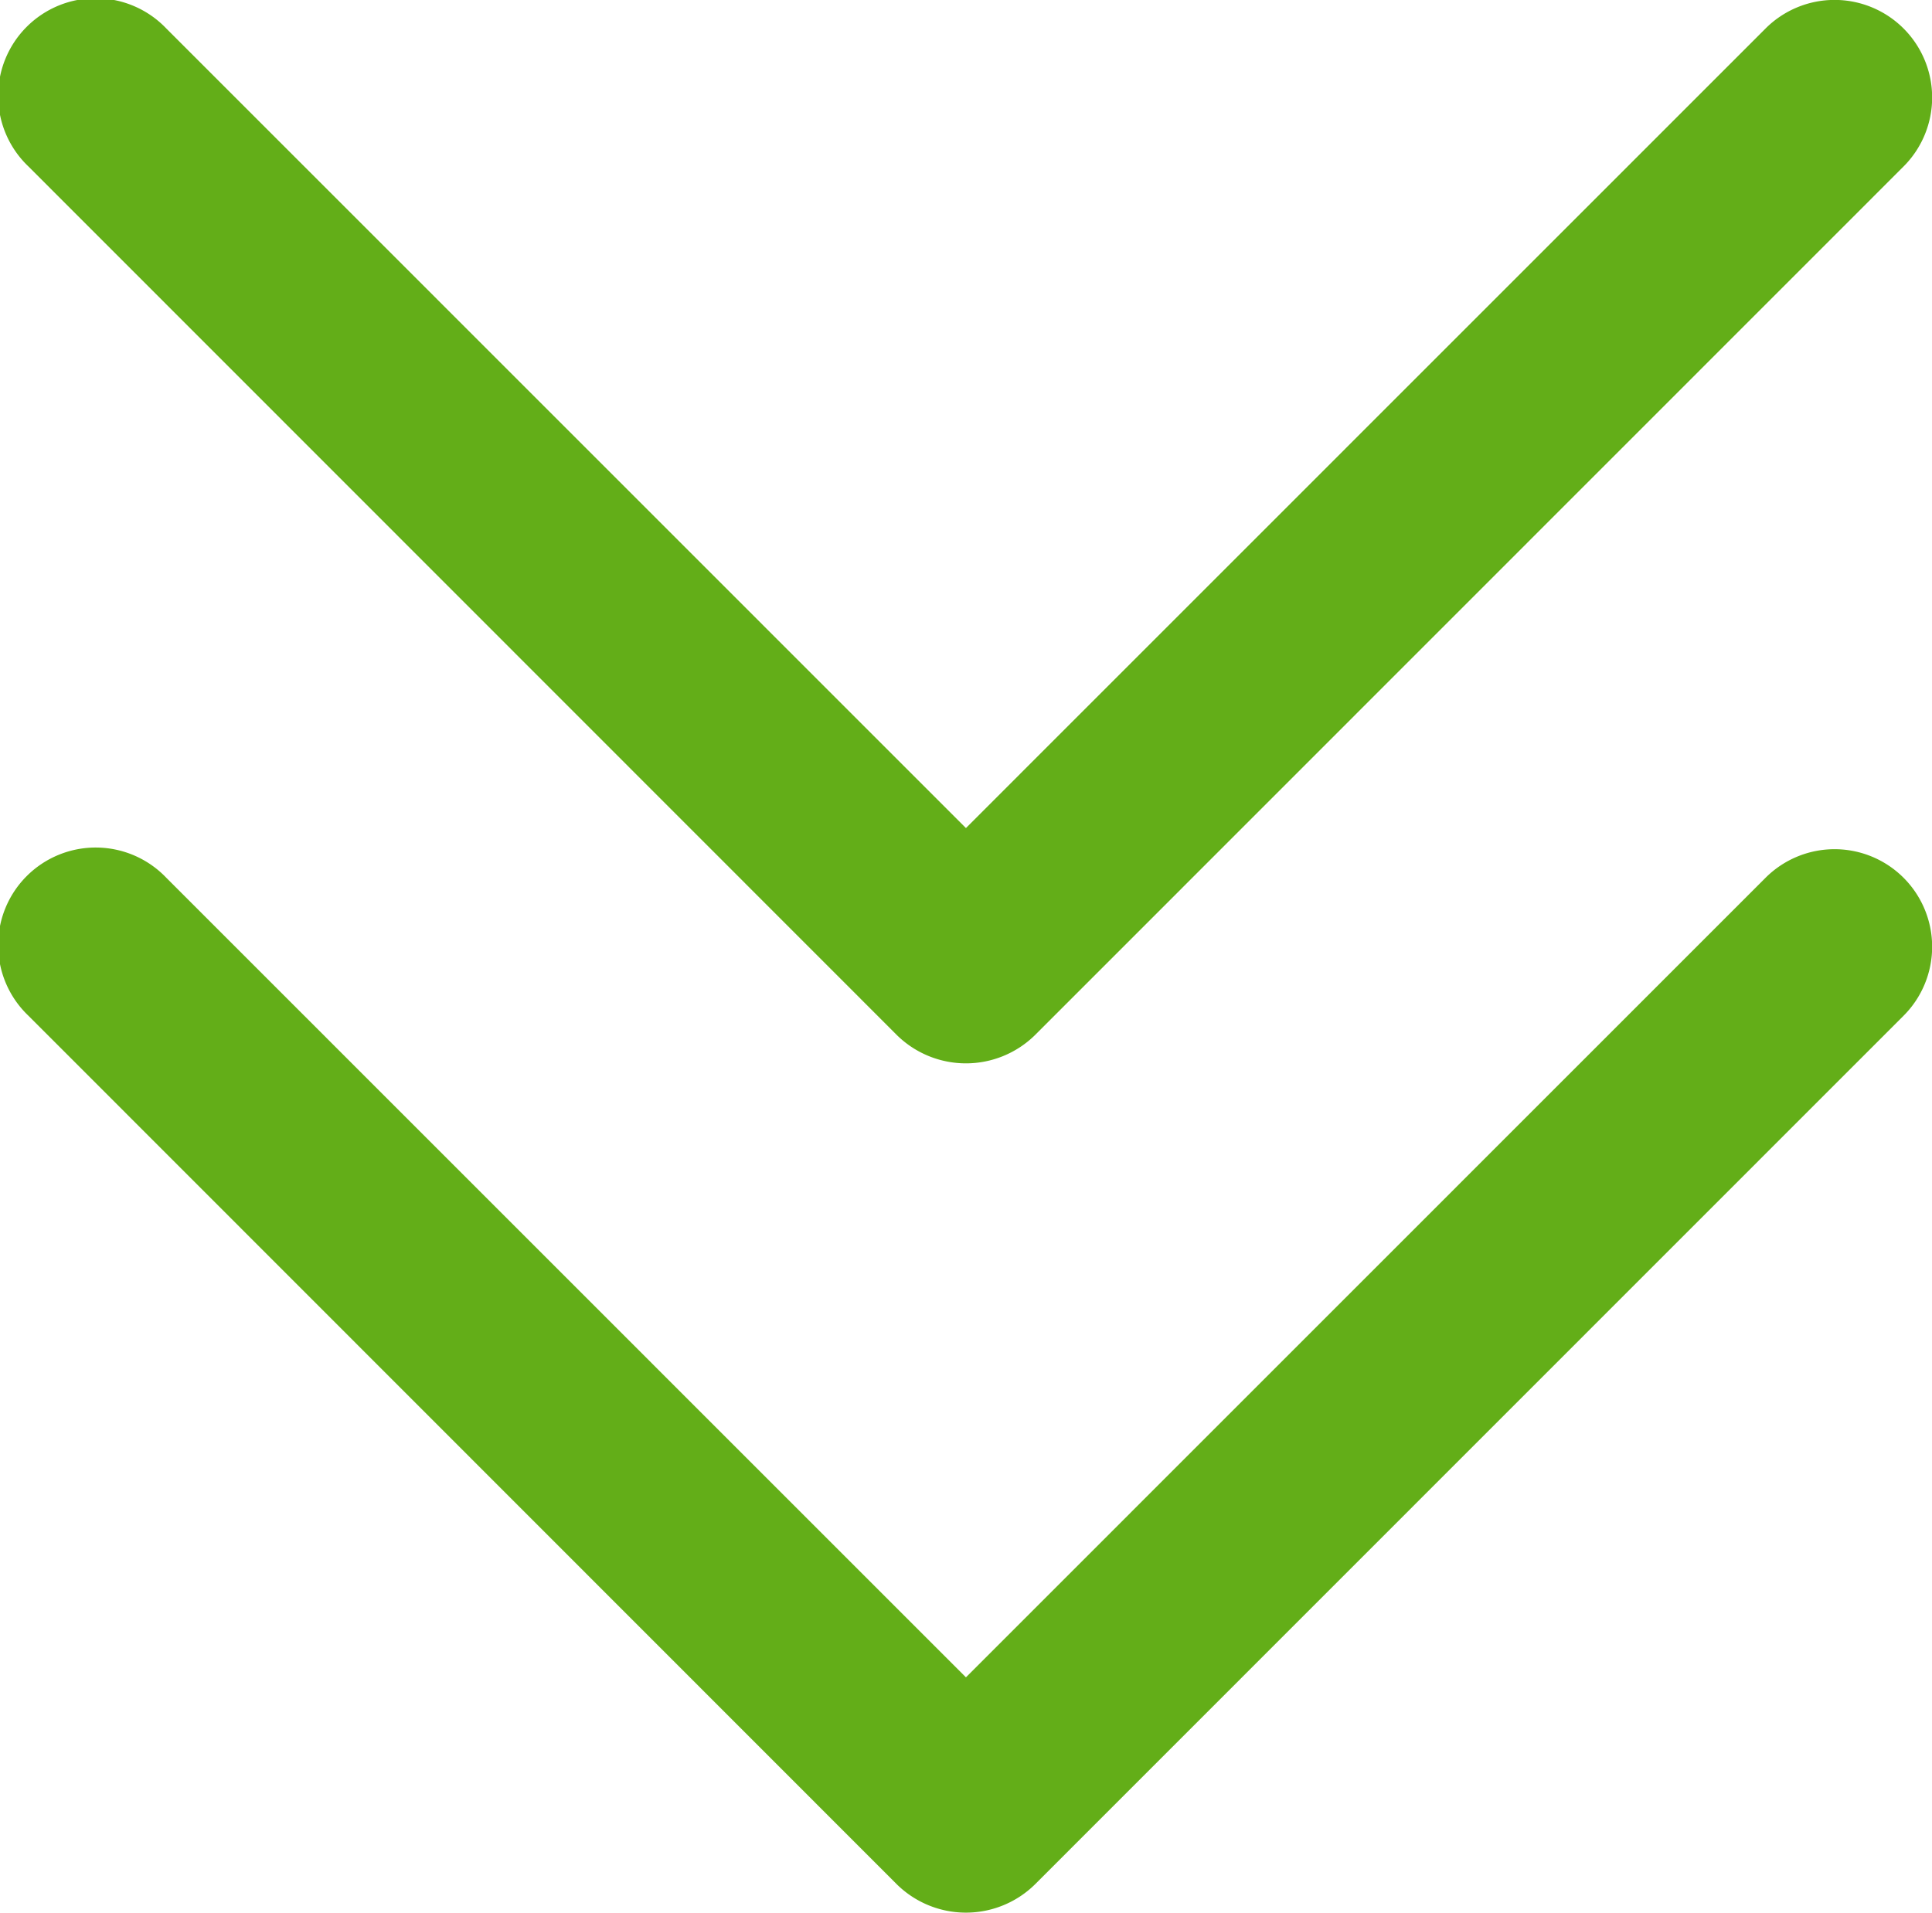
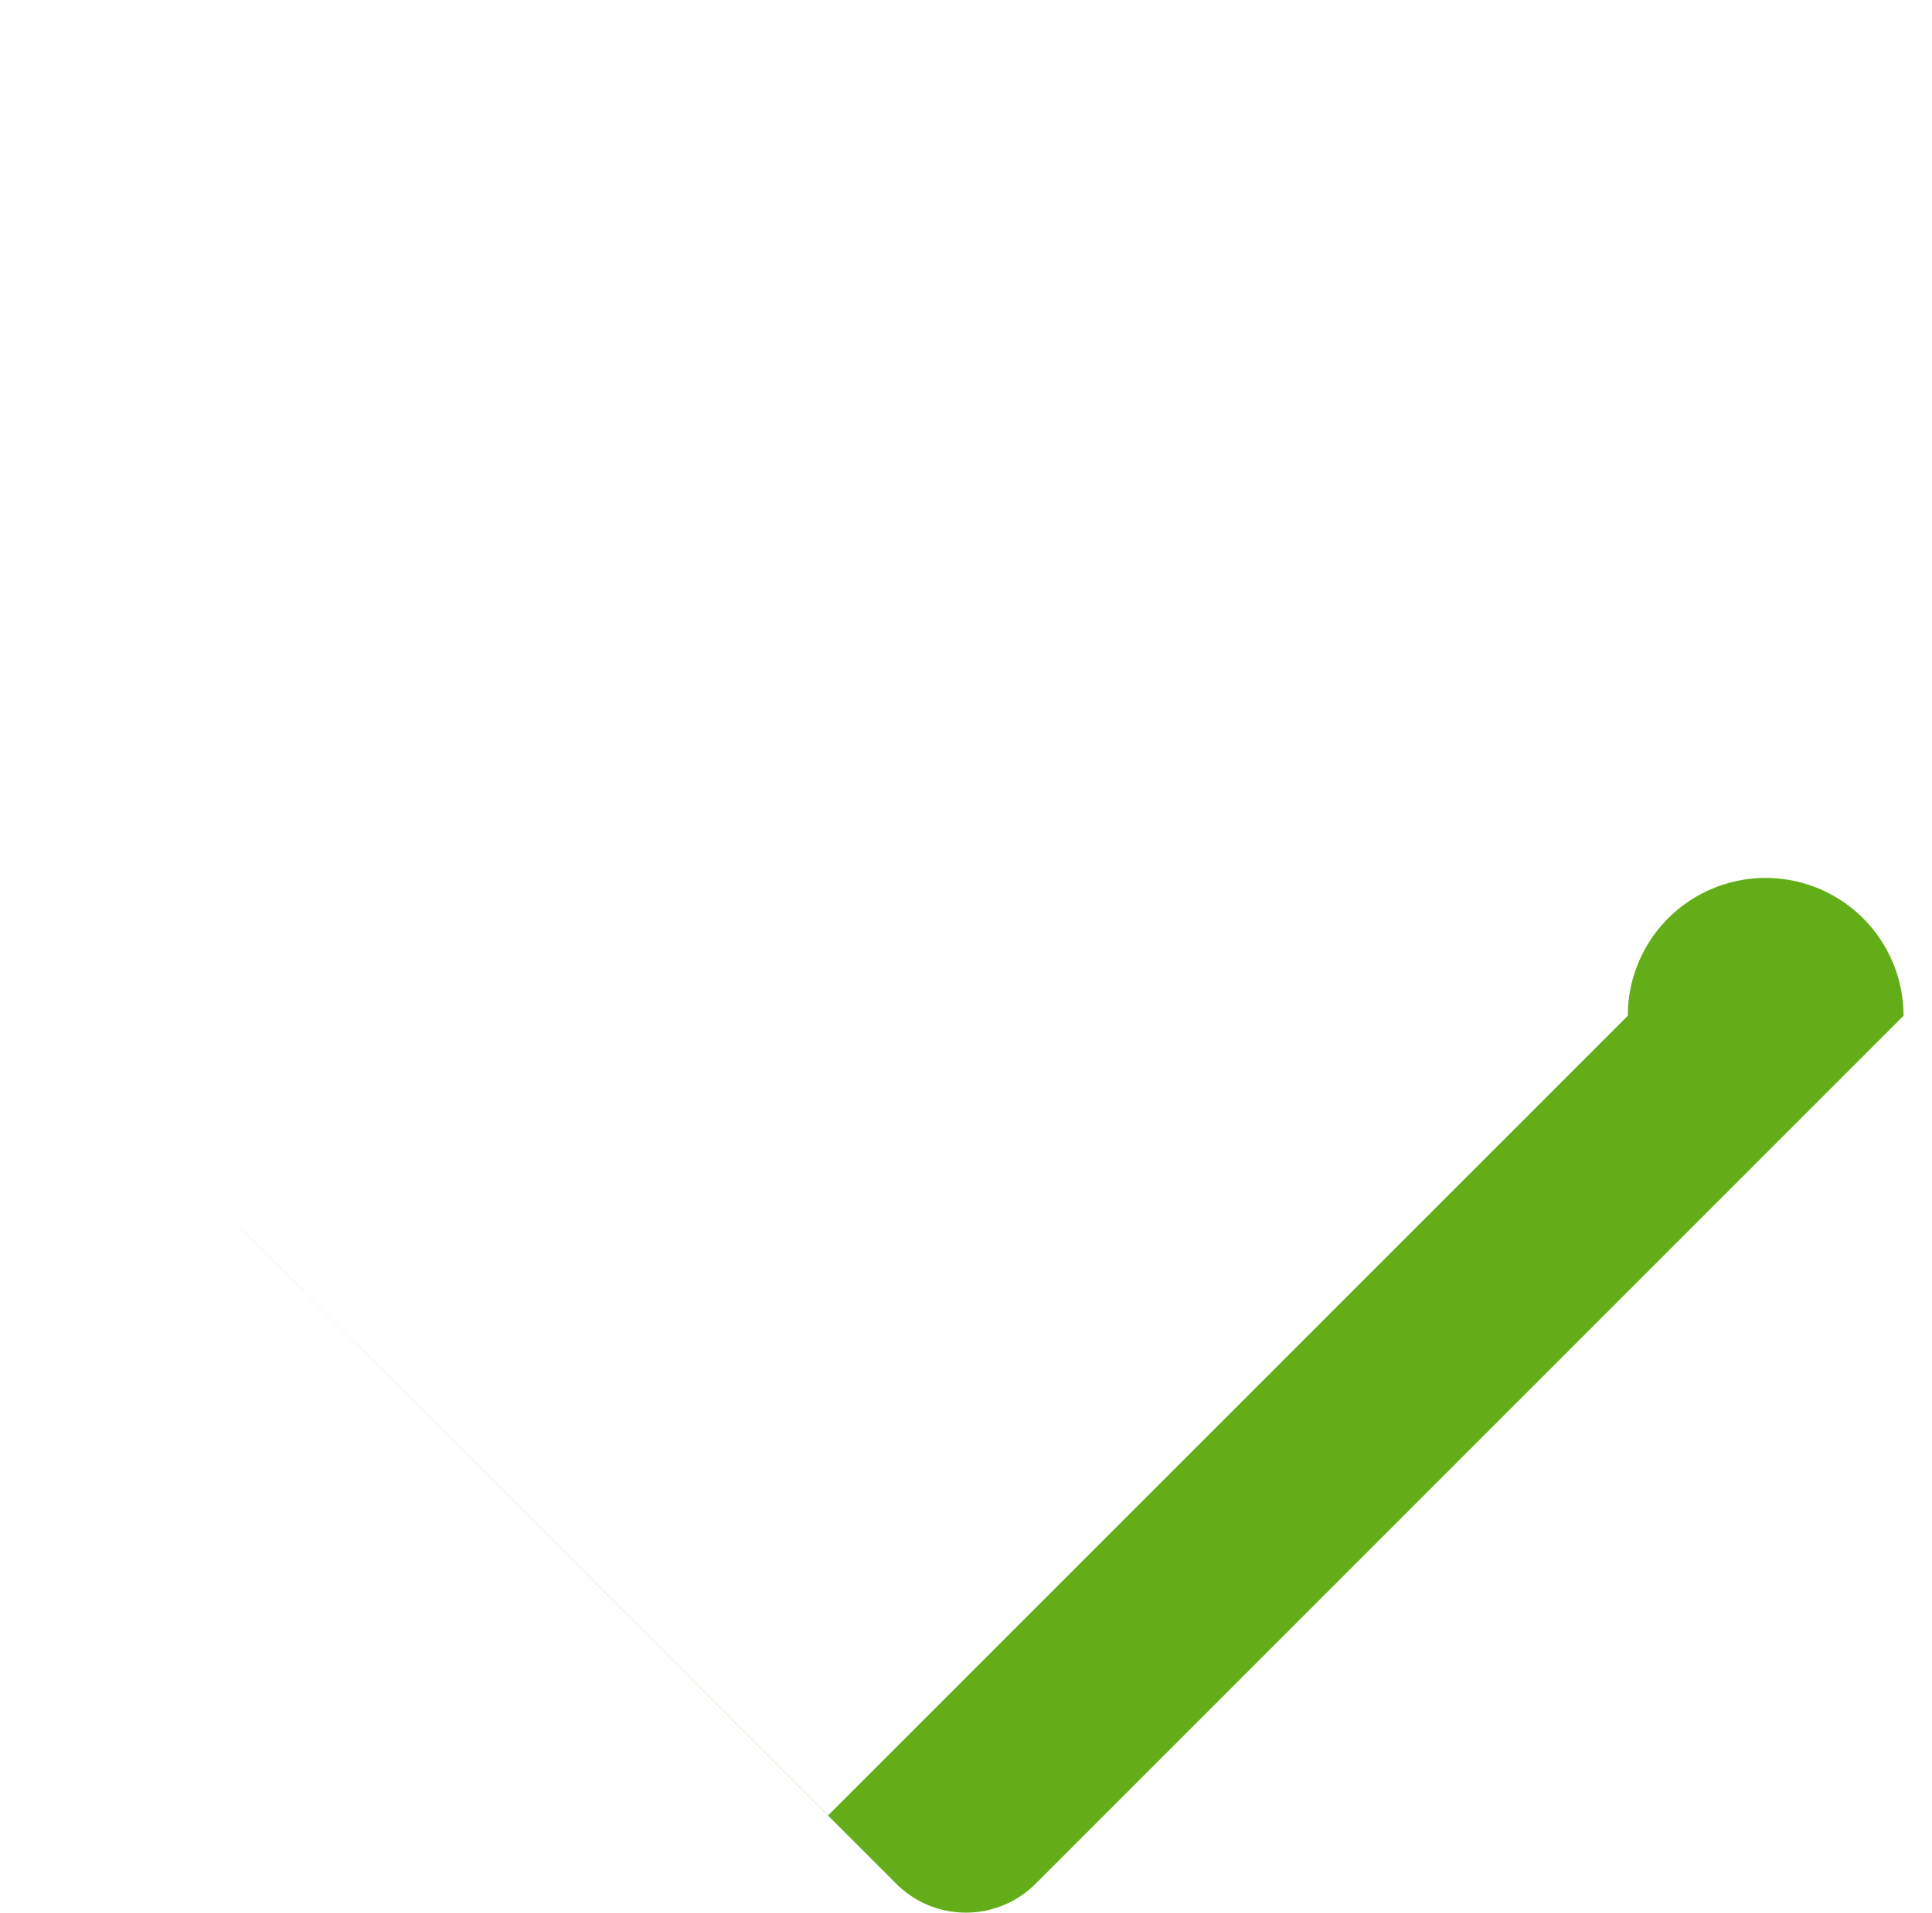
<svg xmlns="http://www.w3.org/2000/svg" width="14.931" height="14.786" viewBox="0 0 14.931 14.786">
  <g id="Group_767" data-name="Group 767" transform="translate(175.931 -329.42) rotate(90)">
    <g id="back_3_" data-name="back (3)" transform="translate(329.42 161)">
-       <path id="Chevron_Right" d="M62.115,8,55.4,14.712a.754.754,0,1,1-1.067-1.065l6.181-6.18-6.181-6.18A.754.754,0,0,1,55.4.221l6.714,6.712A.761.761,0,0,1,62.115,8Z" transform="translate(-54.113 -0.001)" fill="#63ae18" />
-     </g>
+       </g>
    <g id="back_3_2" data-name="back (3)" transform="translate(335.985 161)">
-       <path id="Chevron_Right-2" data-name="Chevron_Right" d="M62.115,8,55.4,14.712a.754.754,0,1,1-1.067-1.065l6.181-6.18-6.181-6.18A.754.754,0,0,1,55.4.221l6.714,6.712A.761.761,0,0,1,62.115,8Z" transform="translate(-54.113 -0.001)" fill="#63ae18" />
+       <path id="Chevron_Right-2" data-name="Chevron_Right" d="M62.115,8,55.4,14.712l6.181-6.18-6.181-6.18A.754.754,0,0,1,55.4.221l6.714,6.712A.761.761,0,0,1,62.115,8Z" transform="translate(-54.113 -0.001)" fill="#63ae18" />
    </g>
  </g>
</svg>